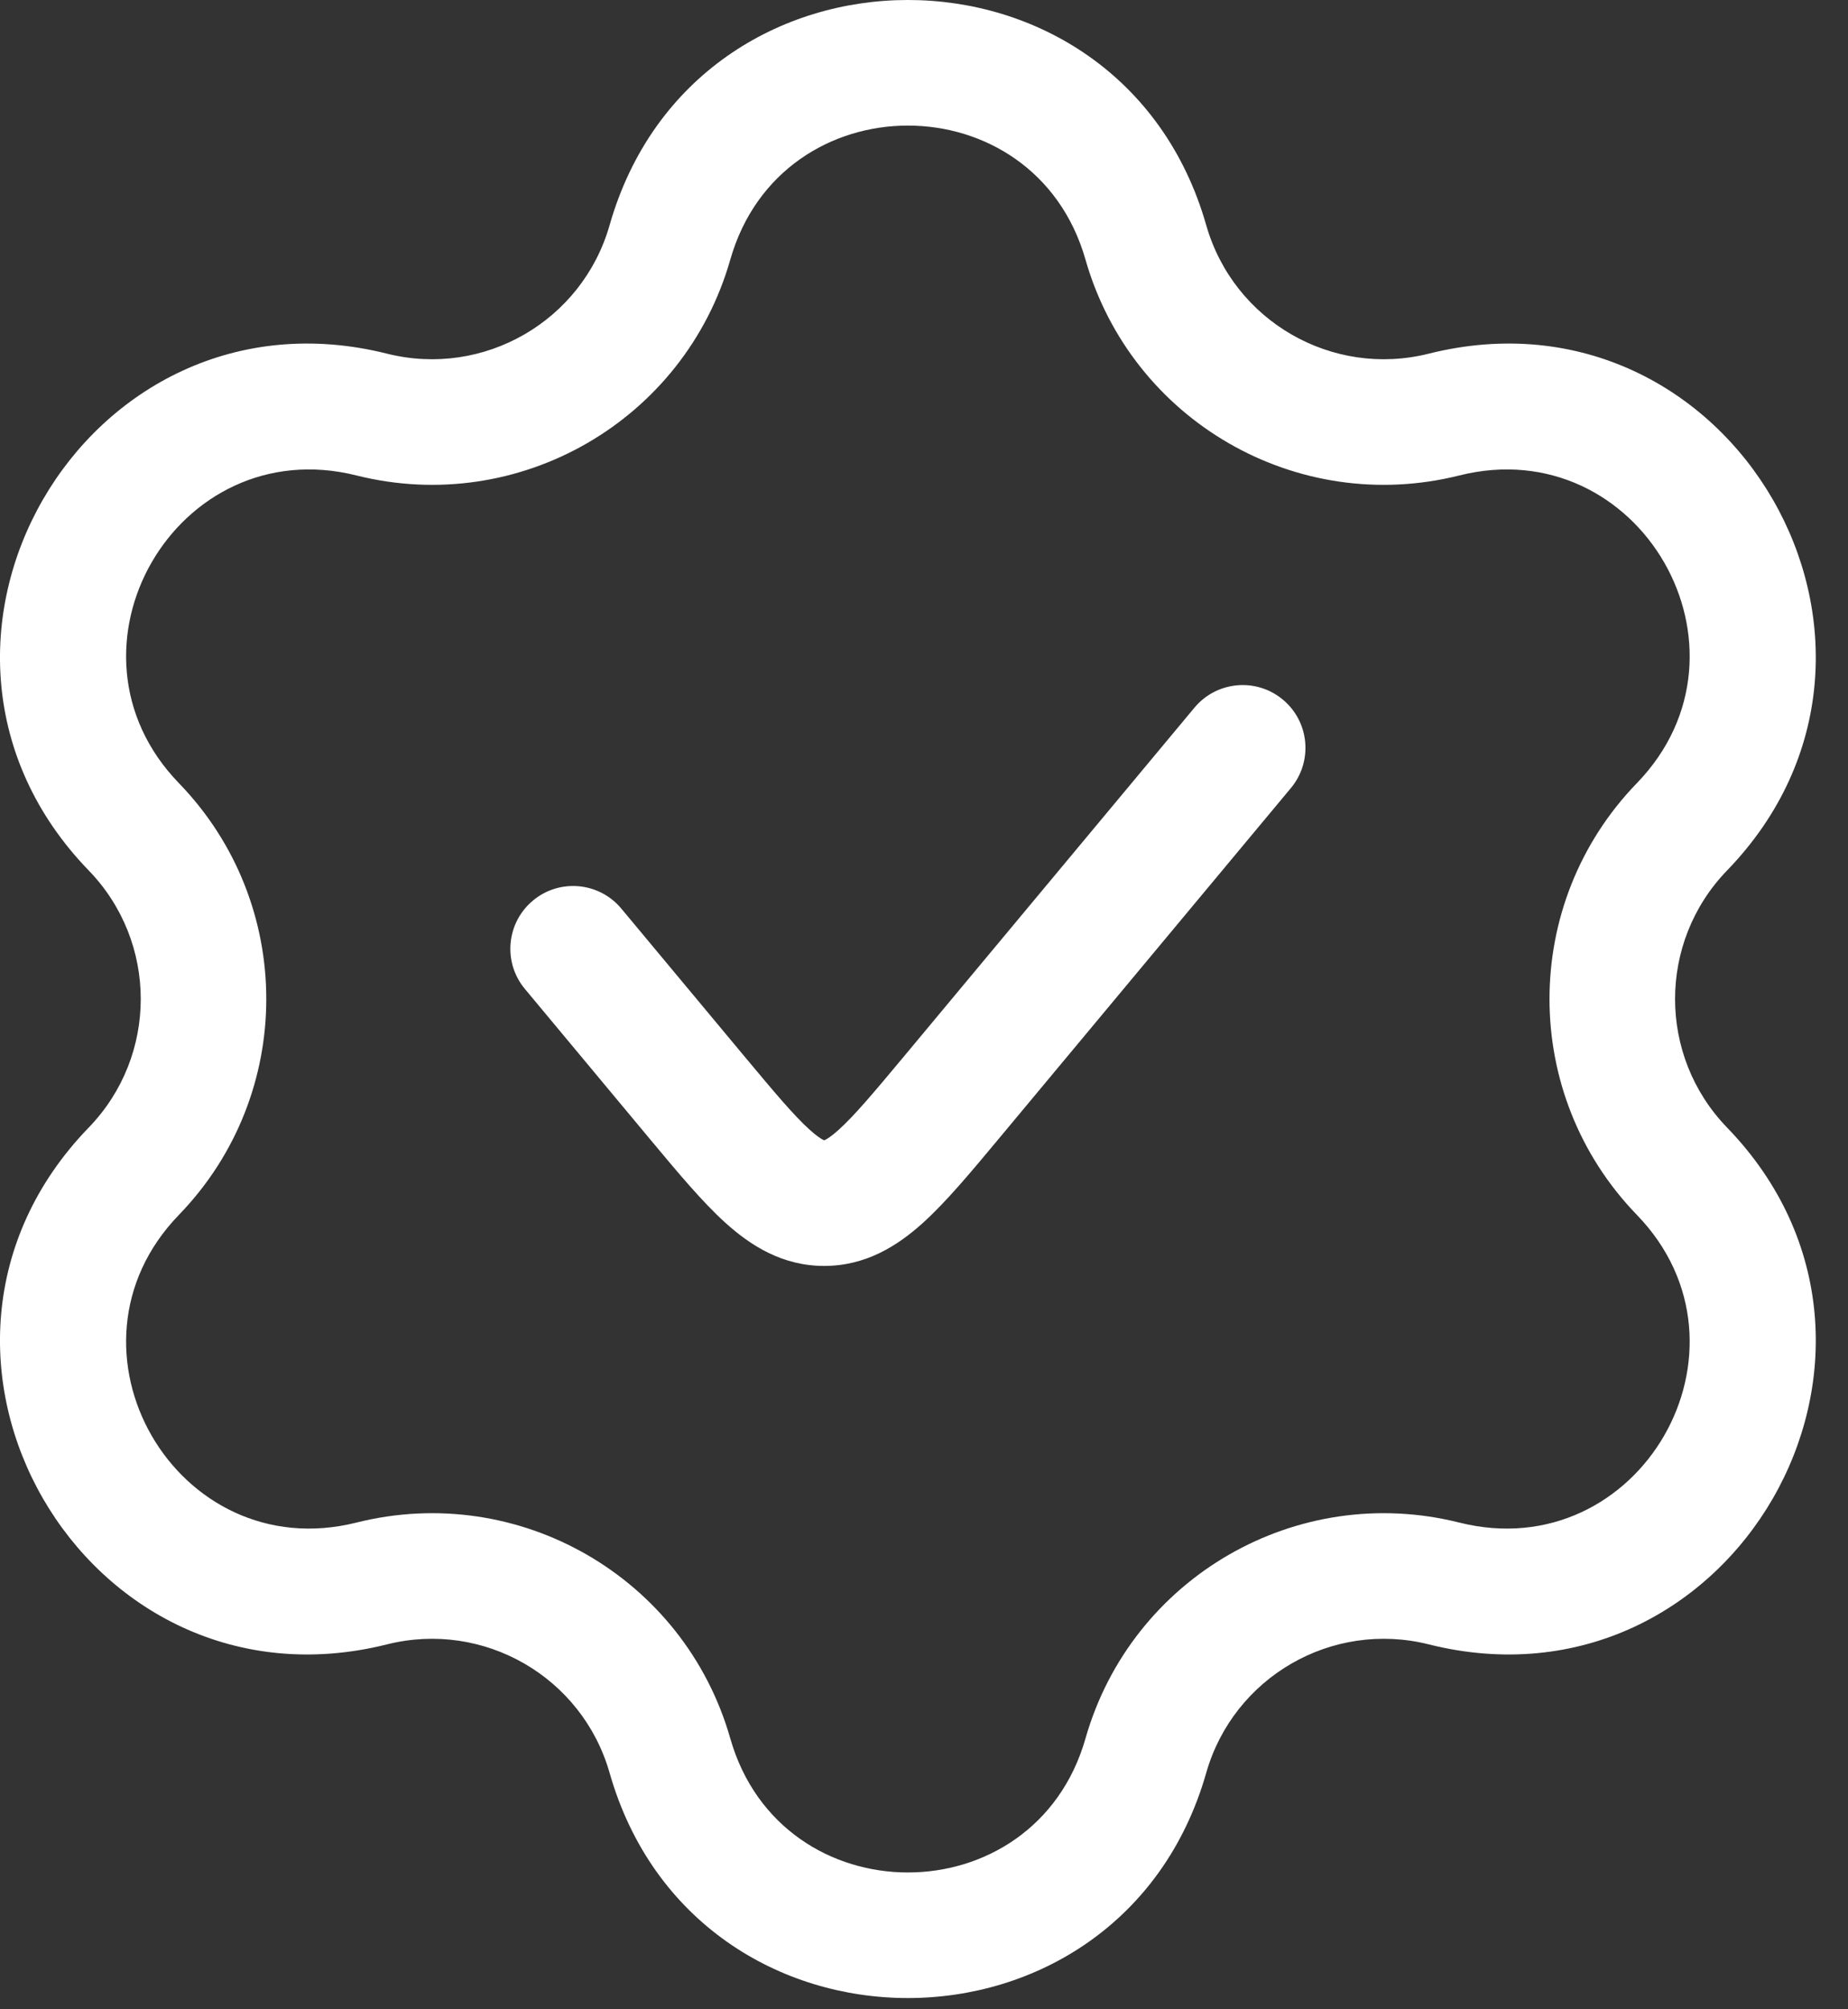
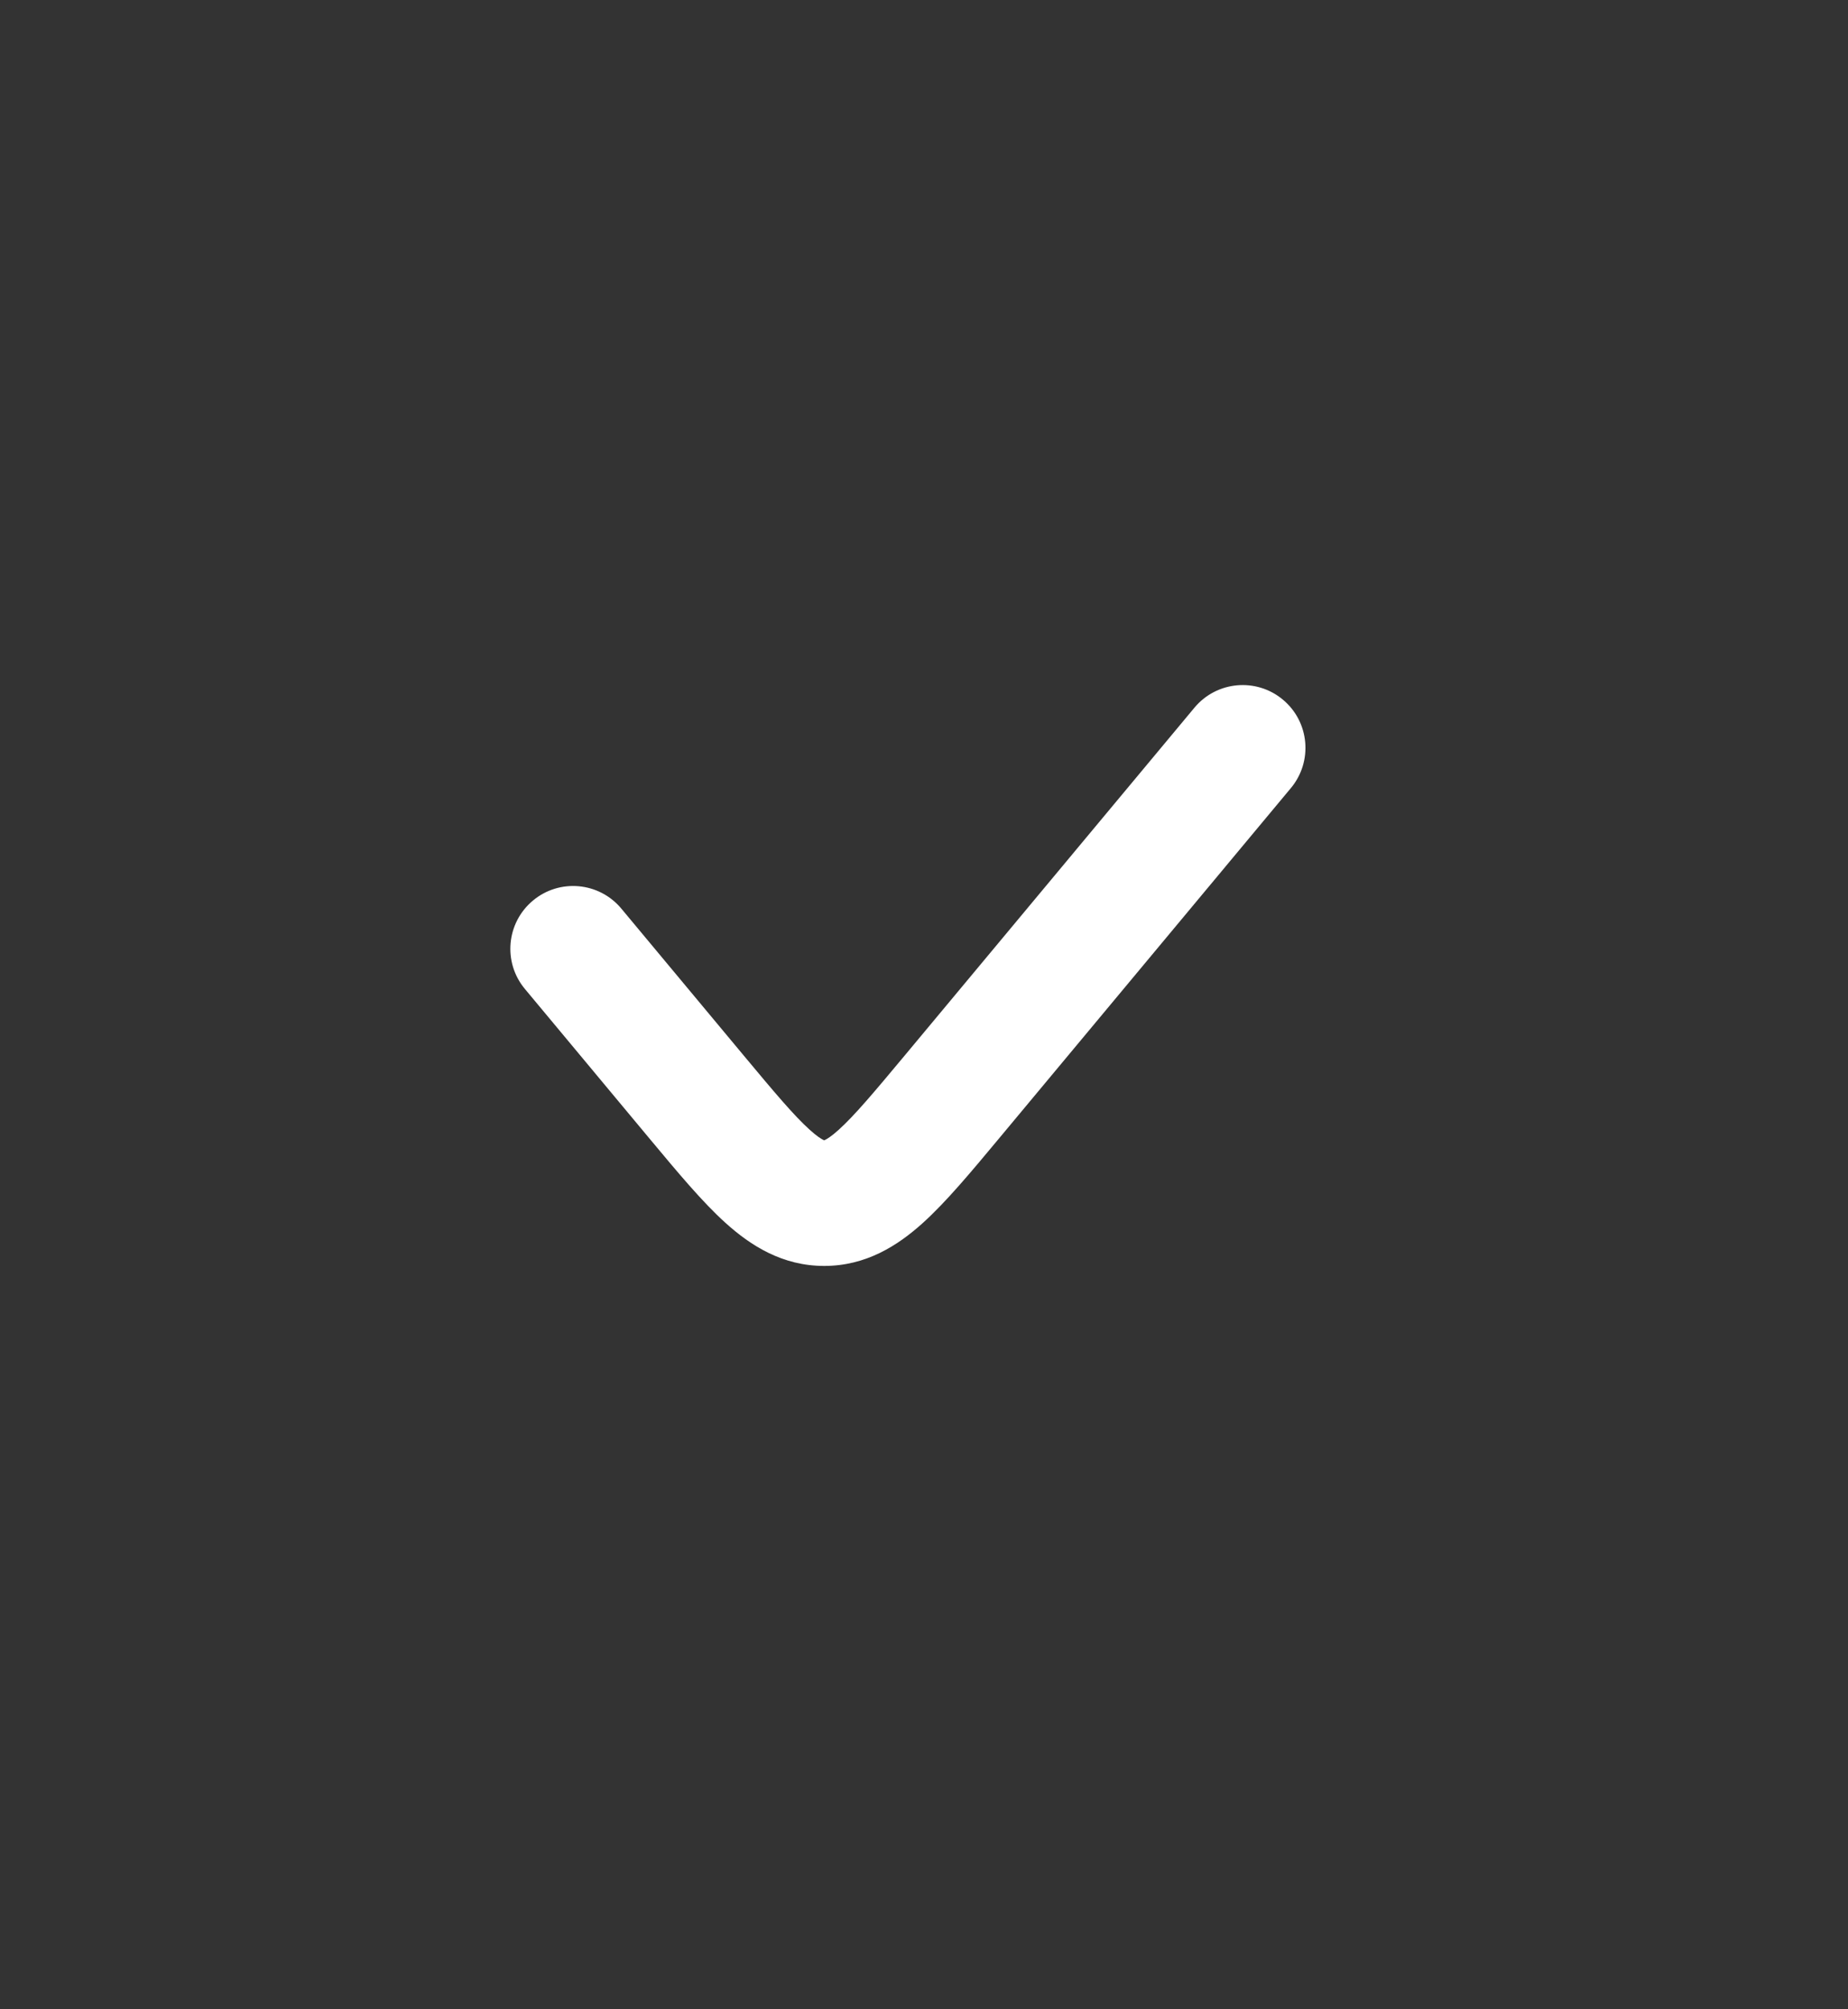
<svg xmlns="http://www.w3.org/2000/svg" width="46" height="50" viewBox="0 0 46 50" fill="none">
  <rect x="0" y="0" width="46" height="50" fill="#333333" stroke="none" />
  <path d="M32.133 19.61C32.685 18.947 32.596 17.962 31.933 17.41C31.27 16.857 30.285 16.947 29.732 17.61L22.517 26.269C21.744 27.196 21.27 27.759 20.879 28.112C20.698 28.276 20.59 28.341 20.538 28.366C20.528 28.371 20.521 28.374 20.516 28.376C20.516 28.376 20.516 28.376 20.516 28.376C20.511 28.374 20.504 28.371 20.493 28.366C20.442 28.341 20.334 28.276 20.153 28.112C19.762 27.759 19.288 27.196 18.515 26.269L15.466 22.61C14.914 21.947 13.928 21.857 13.266 22.41C12.603 22.962 12.513 23.947 13.066 24.61L16.181 28.349C16.866 29.17 17.482 29.911 18.059 30.431C18.686 30.997 19.475 31.502 20.516 31.502C21.556 31.502 22.346 30.997 22.973 30.431C23.549 29.911 24.166 29.171 24.851 28.349L32.133 19.61Z" fill="white" />
-   <path fill-rule="evenodd" clip-rule="evenodd" d="M30.025 5.603C27.893 -1.868 17.305 -1.868 15.174 5.603C14.493 7.989 12.042 9.404 9.635 8.801C2.099 6.912 -3.195 16.081 2.209 21.662C3.935 23.445 3.935 26.275 2.209 28.058C-3.195 33.639 2.099 42.808 9.635 40.919C12.042 40.316 14.493 41.731 15.174 44.117C17.305 51.588 27.893 51.588 30.025 44.117C30.706 41.731 33.157 40.316 35.563 40.919C43.099 42.808 48.393 33.639 42.989 28.058C41.264 26.275 41.264 23.445 42.989 21.662C48.393 16.081 43.099 6.912 35.563 8.801C33.157 9.404 30.706 7.989 30.025 5.603ZM18.178 6.461C19.448 2.013 25.751 2.013 27.02 6.461C28.164 10.468 32.281 12.845 36.323 11.832C40.809 10.707 43.961 16.166 40.744 19.489C37.845 22.483 37.845 27.237 40.744 30.231C43.961 33.554 40.809 39.013 36.323 37.888C32.281 36.875 28.164 39.252 27.02 43.26C25.751 47.707 19.448 47.707 18.178 43.26C17.035 39.252 12.918 36.875 8.875 37.888C4.389 39.013 1.237 33.554 4.454 30.231C7.353 27.237 7.353 22.483 4.454 19.489C1.237 16.166 4.389 10.707 8.875 11.832C12.918 12.845 17.035 10.468 18.178 6.461Z" fill="white" />
</svg>